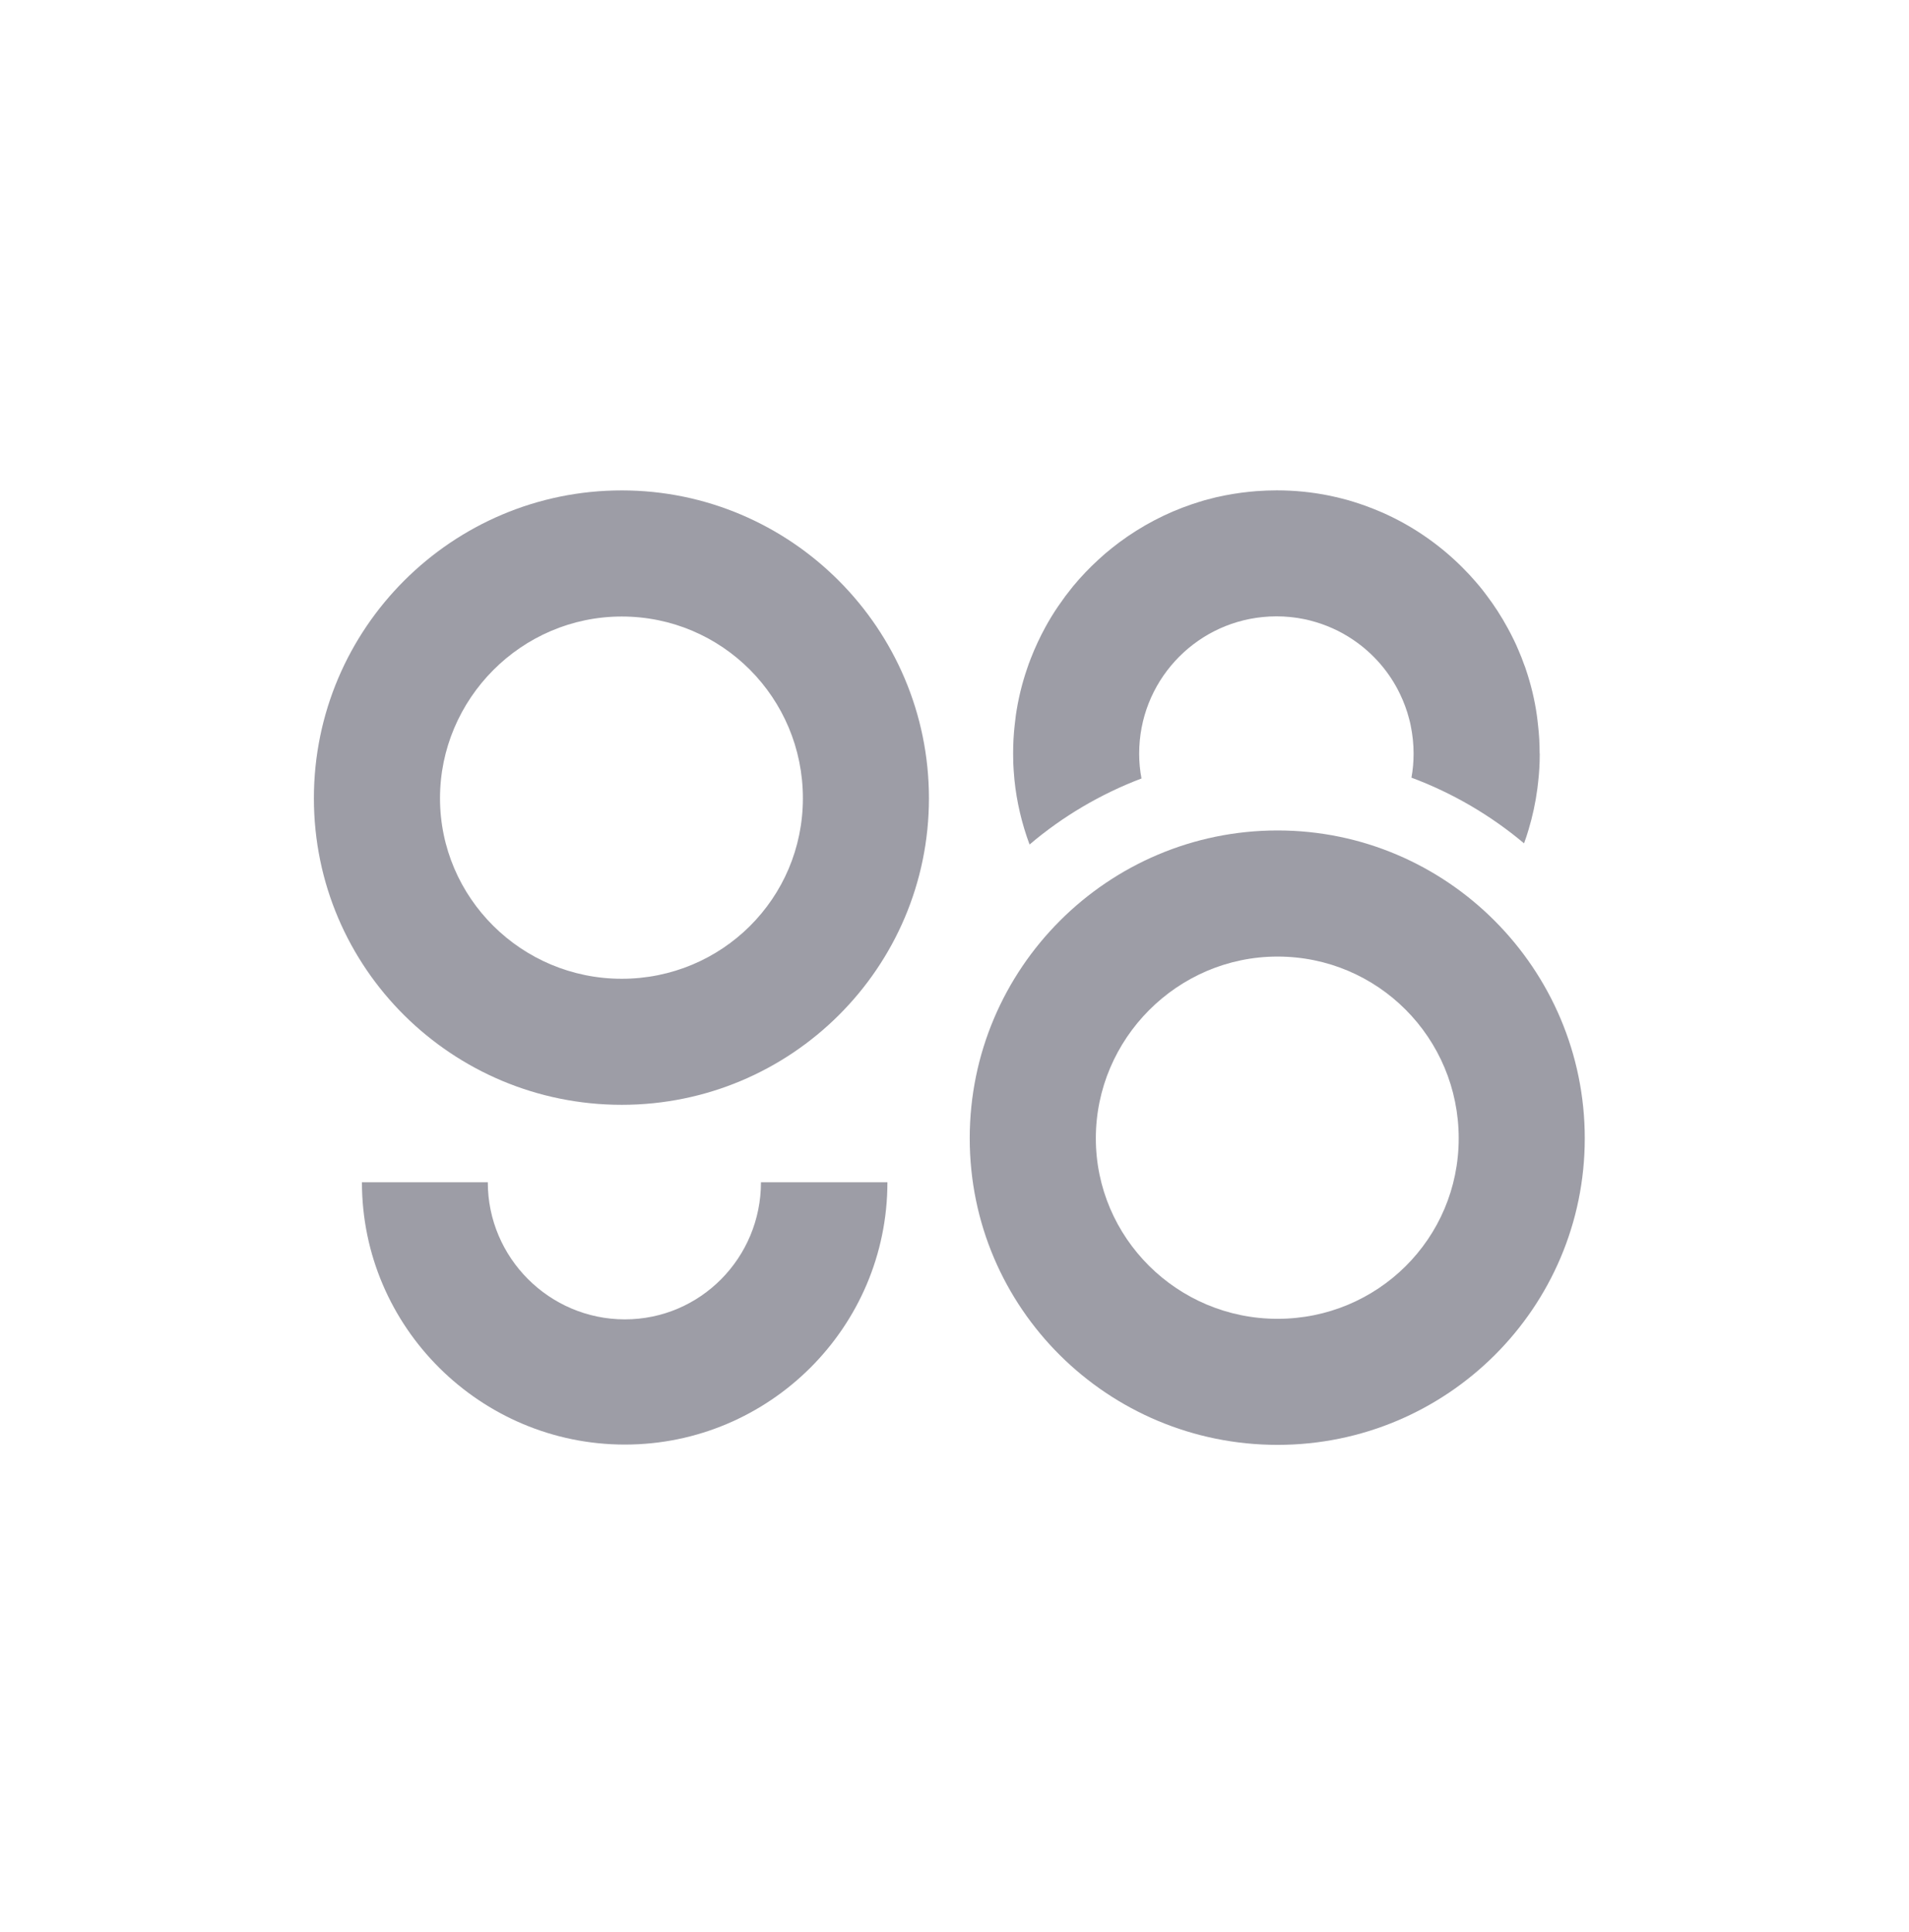
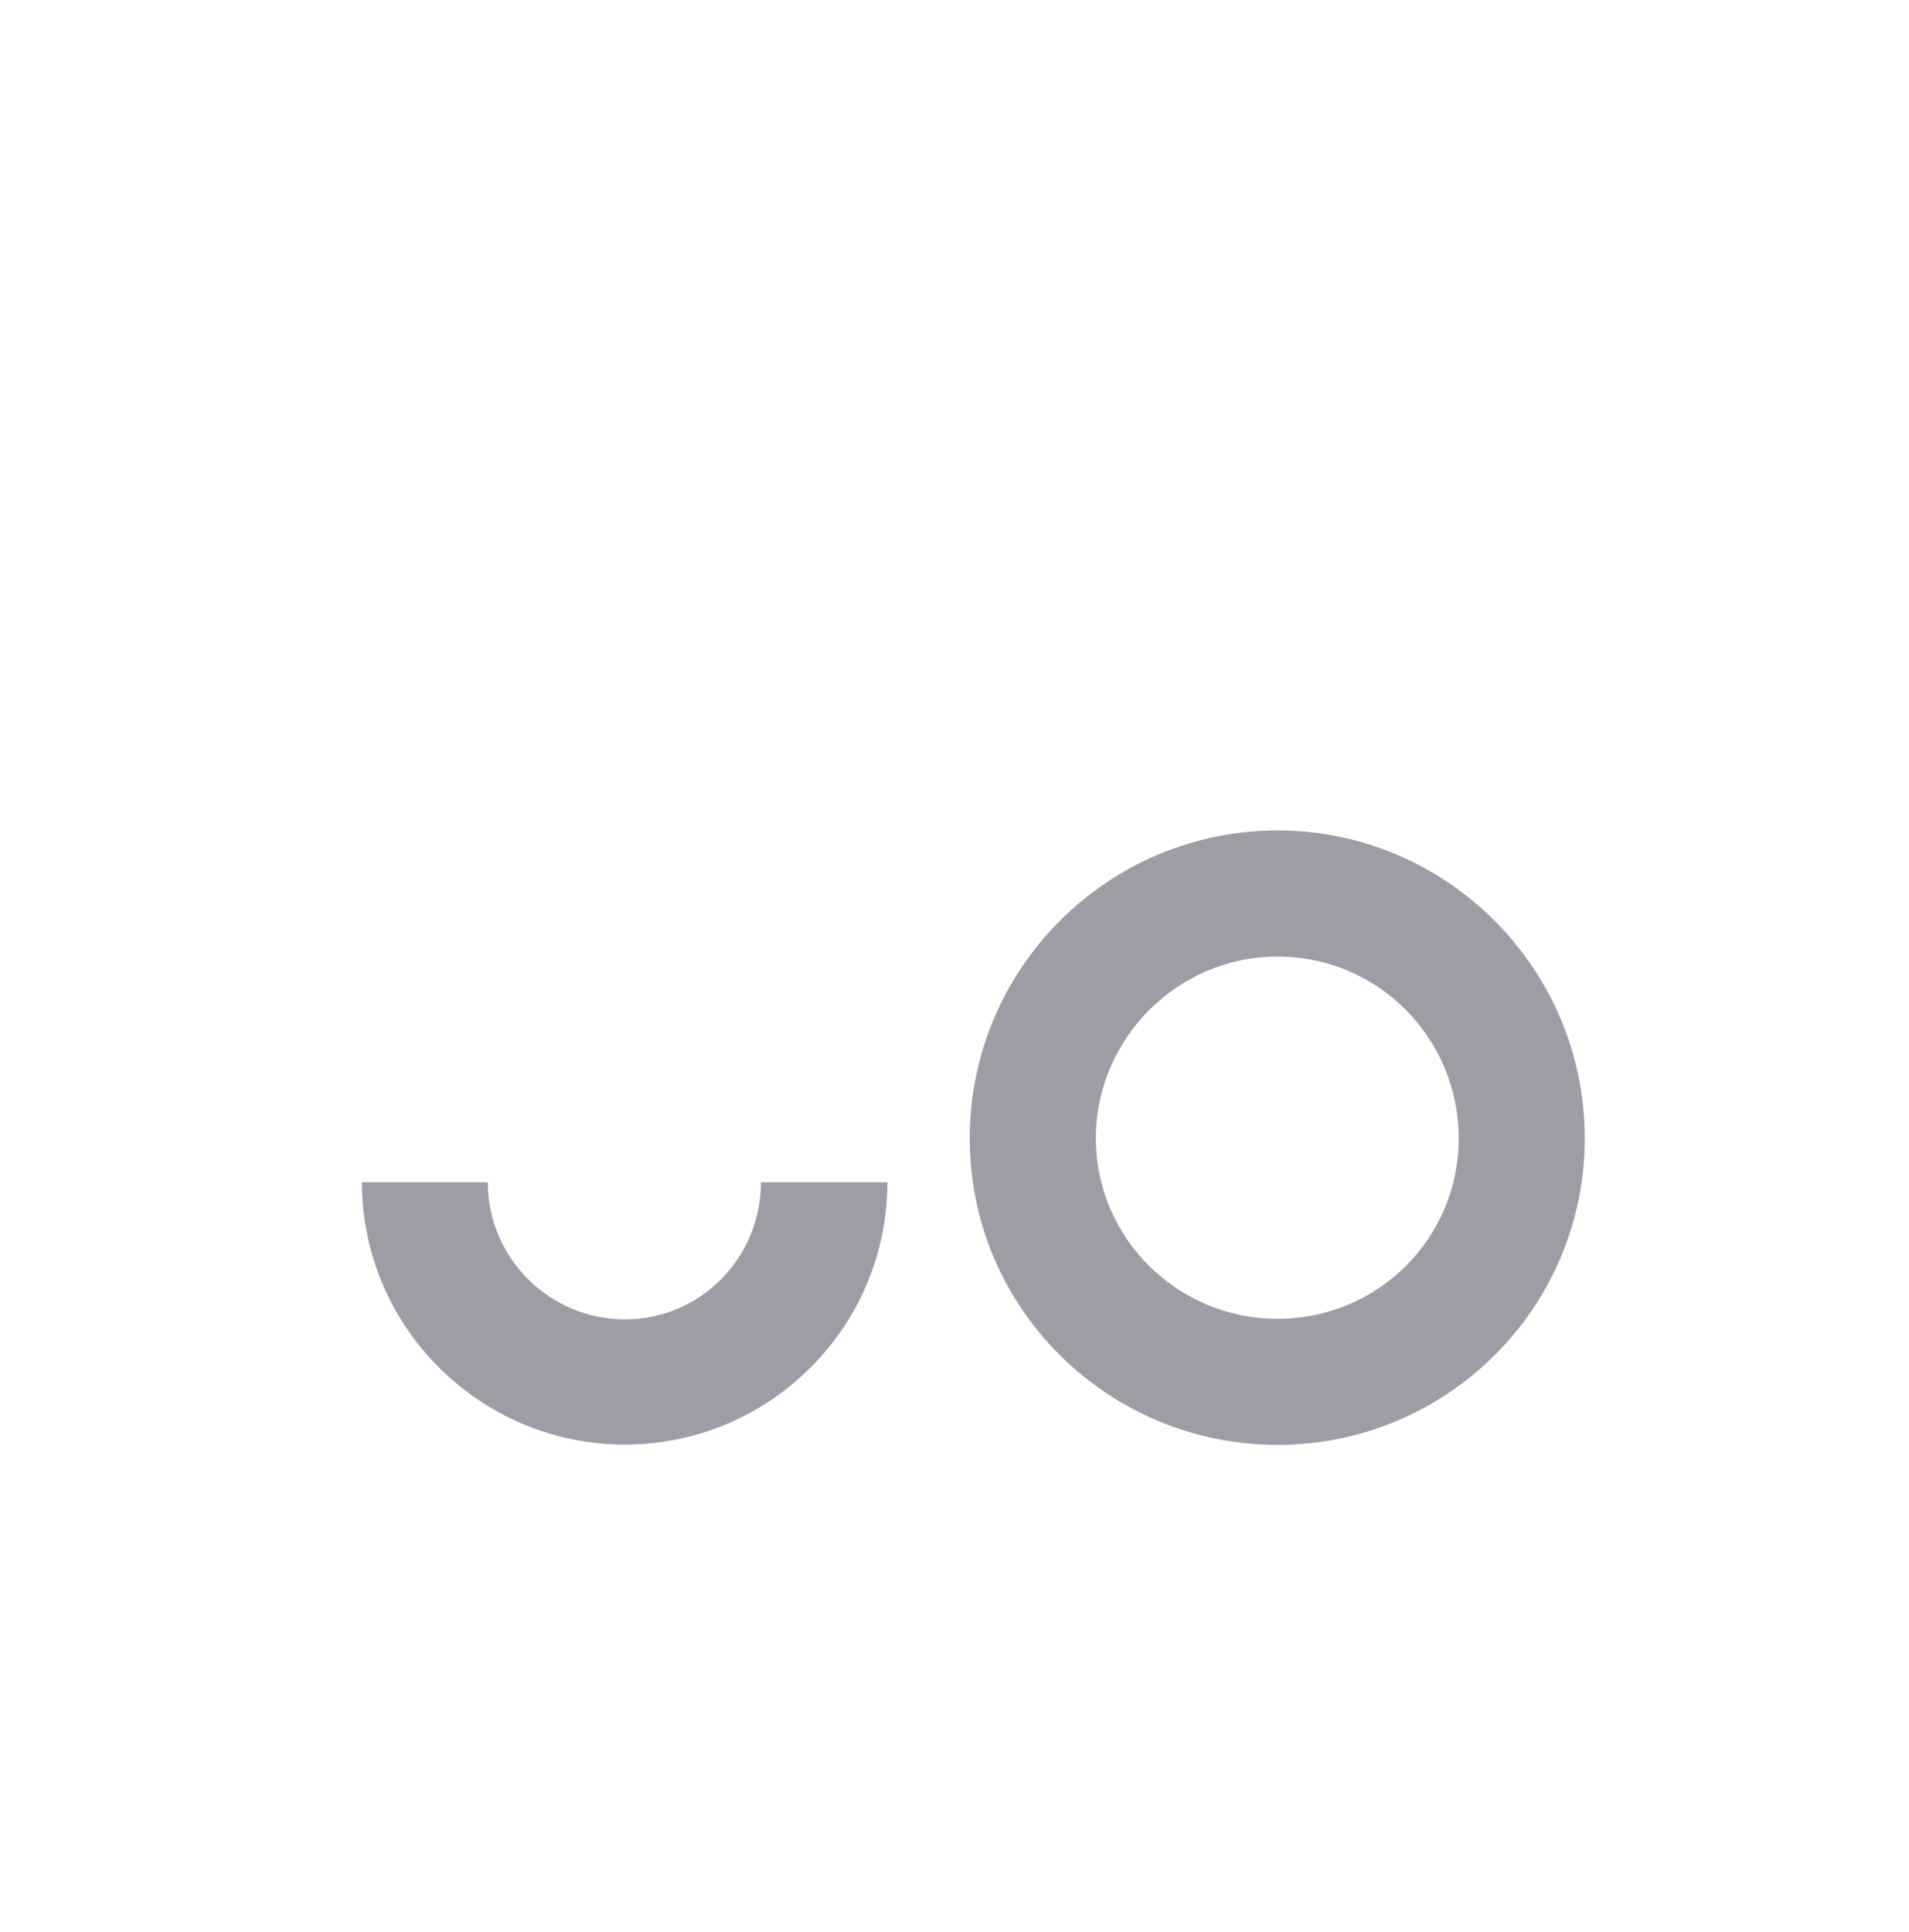
<svg xmlns="http://www.w3.org/2000/svg" width="84" height="85" viewBox="0 0 84 85" fill="none">
-   <path d="M67.752 33.151V33.157C67.752 33.271 67.752 33.383 67.747 33.502C67.742 33.697 67.731 33.895 67.713 34.092C67.695 34.3 67.672 34.508 67.646 34.713C67.565 35.324 67.435 35.924 67.258 36.512C67.199 36.712 67.134 36.912 67.061 37.107C65.6 35.88 63.926 34.895 62.107 34.217C62.17 33.874 62.201 33.52 62.201 33.159C62.201 32.738 62.157 32.333 62.076 31.935C62.058 31.839 62.035 31.74 62.008 31.644C61.959 31.452 61.902 31.265 61.834 31.083C61.767 30.898 61.689 30.716 61.603 30.537C61.141 29.57 60.423 28.746 59.537 28.148C58.978 27.769 58.347 27.483 57.671 27.309C57.575 27.283 57.476 27.259 57.38 27.241C56.99 27.161 56.582 27.119 56.163 27.119C55.961 27.119 55.758 27.13 55.561 27.15C52.509 27.452 50.126 30.025 50.126 33.159C50.126 33.533 50.16 33.9 50.228 34.253C48.419 34.939 46.753 35.927 45.303 37.159C44.962 36.241 44.736 35.285 44.637 34.308C44.637 34.279 44.632 34.251 44.63 34.219C44.609 33.996 44.593 33.773 44.585 33.552C44.585 33.536 44.585 33.518 44.585 33.502C44.585 33.385 44.58 33.271 44.58 33.157V33.151C44.58 32.73 44.601 32.315 44.648 31.904C44.663 31.758 44.681 31.615 44.7 31.467C44.801 30.771 44.965 30.092 45.188 29.44C45.24 29.282 45.297 29.123 45.36 28.967C45.542 28.497 45.755 28.042 45.994 27.603C46.08 27.444 46.171 27.288 46.264 27.135C46.36 26.979 46.456 26.828 46.558 26.68C46.664 26.527 46.774 26.371 46.883 26.223C46.997 26.074 47.106 25.934 47.223 25.788C47.223 25.788 47.228 25.788 47.228 25.783C47.397 25.578 47.577 25.378 47.759 25.186C47.943 24.993 48.133 24.806 48.33 24.627C48.525 24.445 48.725 24.273 48.936 24.107C49.04 24.026 49.146 23.943 49.256 23.86C50.22 23.145 51.298 22.574 52.463 22.181C52.645 22.122 52.824 22.064 53.008 22.01C53.188 21.96 53.37 21.913 53.552 21.869C53.557 21.869 53.562 21.869 53.565 21.869C54.032 21.763 54.513 21.685 54.997 21.636C55.093 21.625 55.191 21.617 55.29 21.61C55.581 21.589 55.88 21.576 56.179 21.576C56.974 21.576 57.754 21.656 58.505 21.81C58.692 21.849 58.877 21.893 59.061 21.939C59.246 21.986 59.425 22.036 59.61 22.096C59.88 22.179 60.148 22.275 60.41 22.379C60.525 22.423 60.636 22.47 60.748 22.519C60.868 22.569 60.987 22.623 61.102 22.678C62.315 23.252 63.412 24.032 64.347 24.967C64.543 25.162 64.735 25.367 64.917 25.578C64.977 25.648 65.039 25.721 65.101 25.794C65.203 25.916 65.299 26.041 65.392 26.165C65.746 26.631 66.065 27.122 66.346 27.642C66.434 27.805 66.523 27.969 66.601 28.135C66.601 28.143 66.609 28.148 66.609 28.151C66.684 28.302 66.754 28.46 66.819 28.616C66.91 28.827 66.996 29.04 67.071 29.258C67.097 29.32 67.121 29.383 67.139 29.445C67.36 30.098 67.526 30.773 67.625 31.472C67.643 31.62 67.664 31.764 67.677 31.909C67.726 32.32 67.747 32.733 67.747 33.157L67.752 33.151Z" fill="#9D9DA6" />
  <path d="M39.048 52.02C39.048 58.4 33.851 63.561 27.496 63.561C21.142 63.561 15.926 58.4 15.926 52.02H21.464C21.464 55.338 24.17 58.052 27.496 58.052C30.823 58.052 33.484 55.338 33.484 52.02H39.048Z" fill="#9D9DA6" />
-   <path d="M27.358 21.578C19.902 21.578 13.812 27.639 13.812 35.124C13.812 42.609 19.902 48.612 27.358 48.612C34.814 48.612 40.875 42.58 40.875 35.124C40.875 27.667 34.814 21.578 27.358 21.578ZM27.358 43.066C22.94 43.066 19.361 39.495 19.361 35.124C19.361 30.752 22.942 27.127 27.358 27.127C31.774 27.127 35.329 30.708 35.329 35.124C35.329 39.539 31.758 43.066 27.358 43.066Z" fill="#9D9DA6" />
  <path d="M56.215 36.54C48.759 36.54 42.67 42.601 42.67 50.086C42.67 57.571 48.759 63.574 56.215 63.574C63.672 63.574 69.733 57.542 69.733 50.086C69.733 42.63 63.672 36.54 56.215 36.54ZM56.215 58.028C51.797 58.028 48.219 54.457 48.219 50.086C48.219 45.715 51.8 42.089 56.215 42.089C60.631 42.089 64.186 45.67 64.186 50.086C64.186 54.502 60.615 58.028 56.215 58.028Z" fill="#9D9DA6" />
</svg>